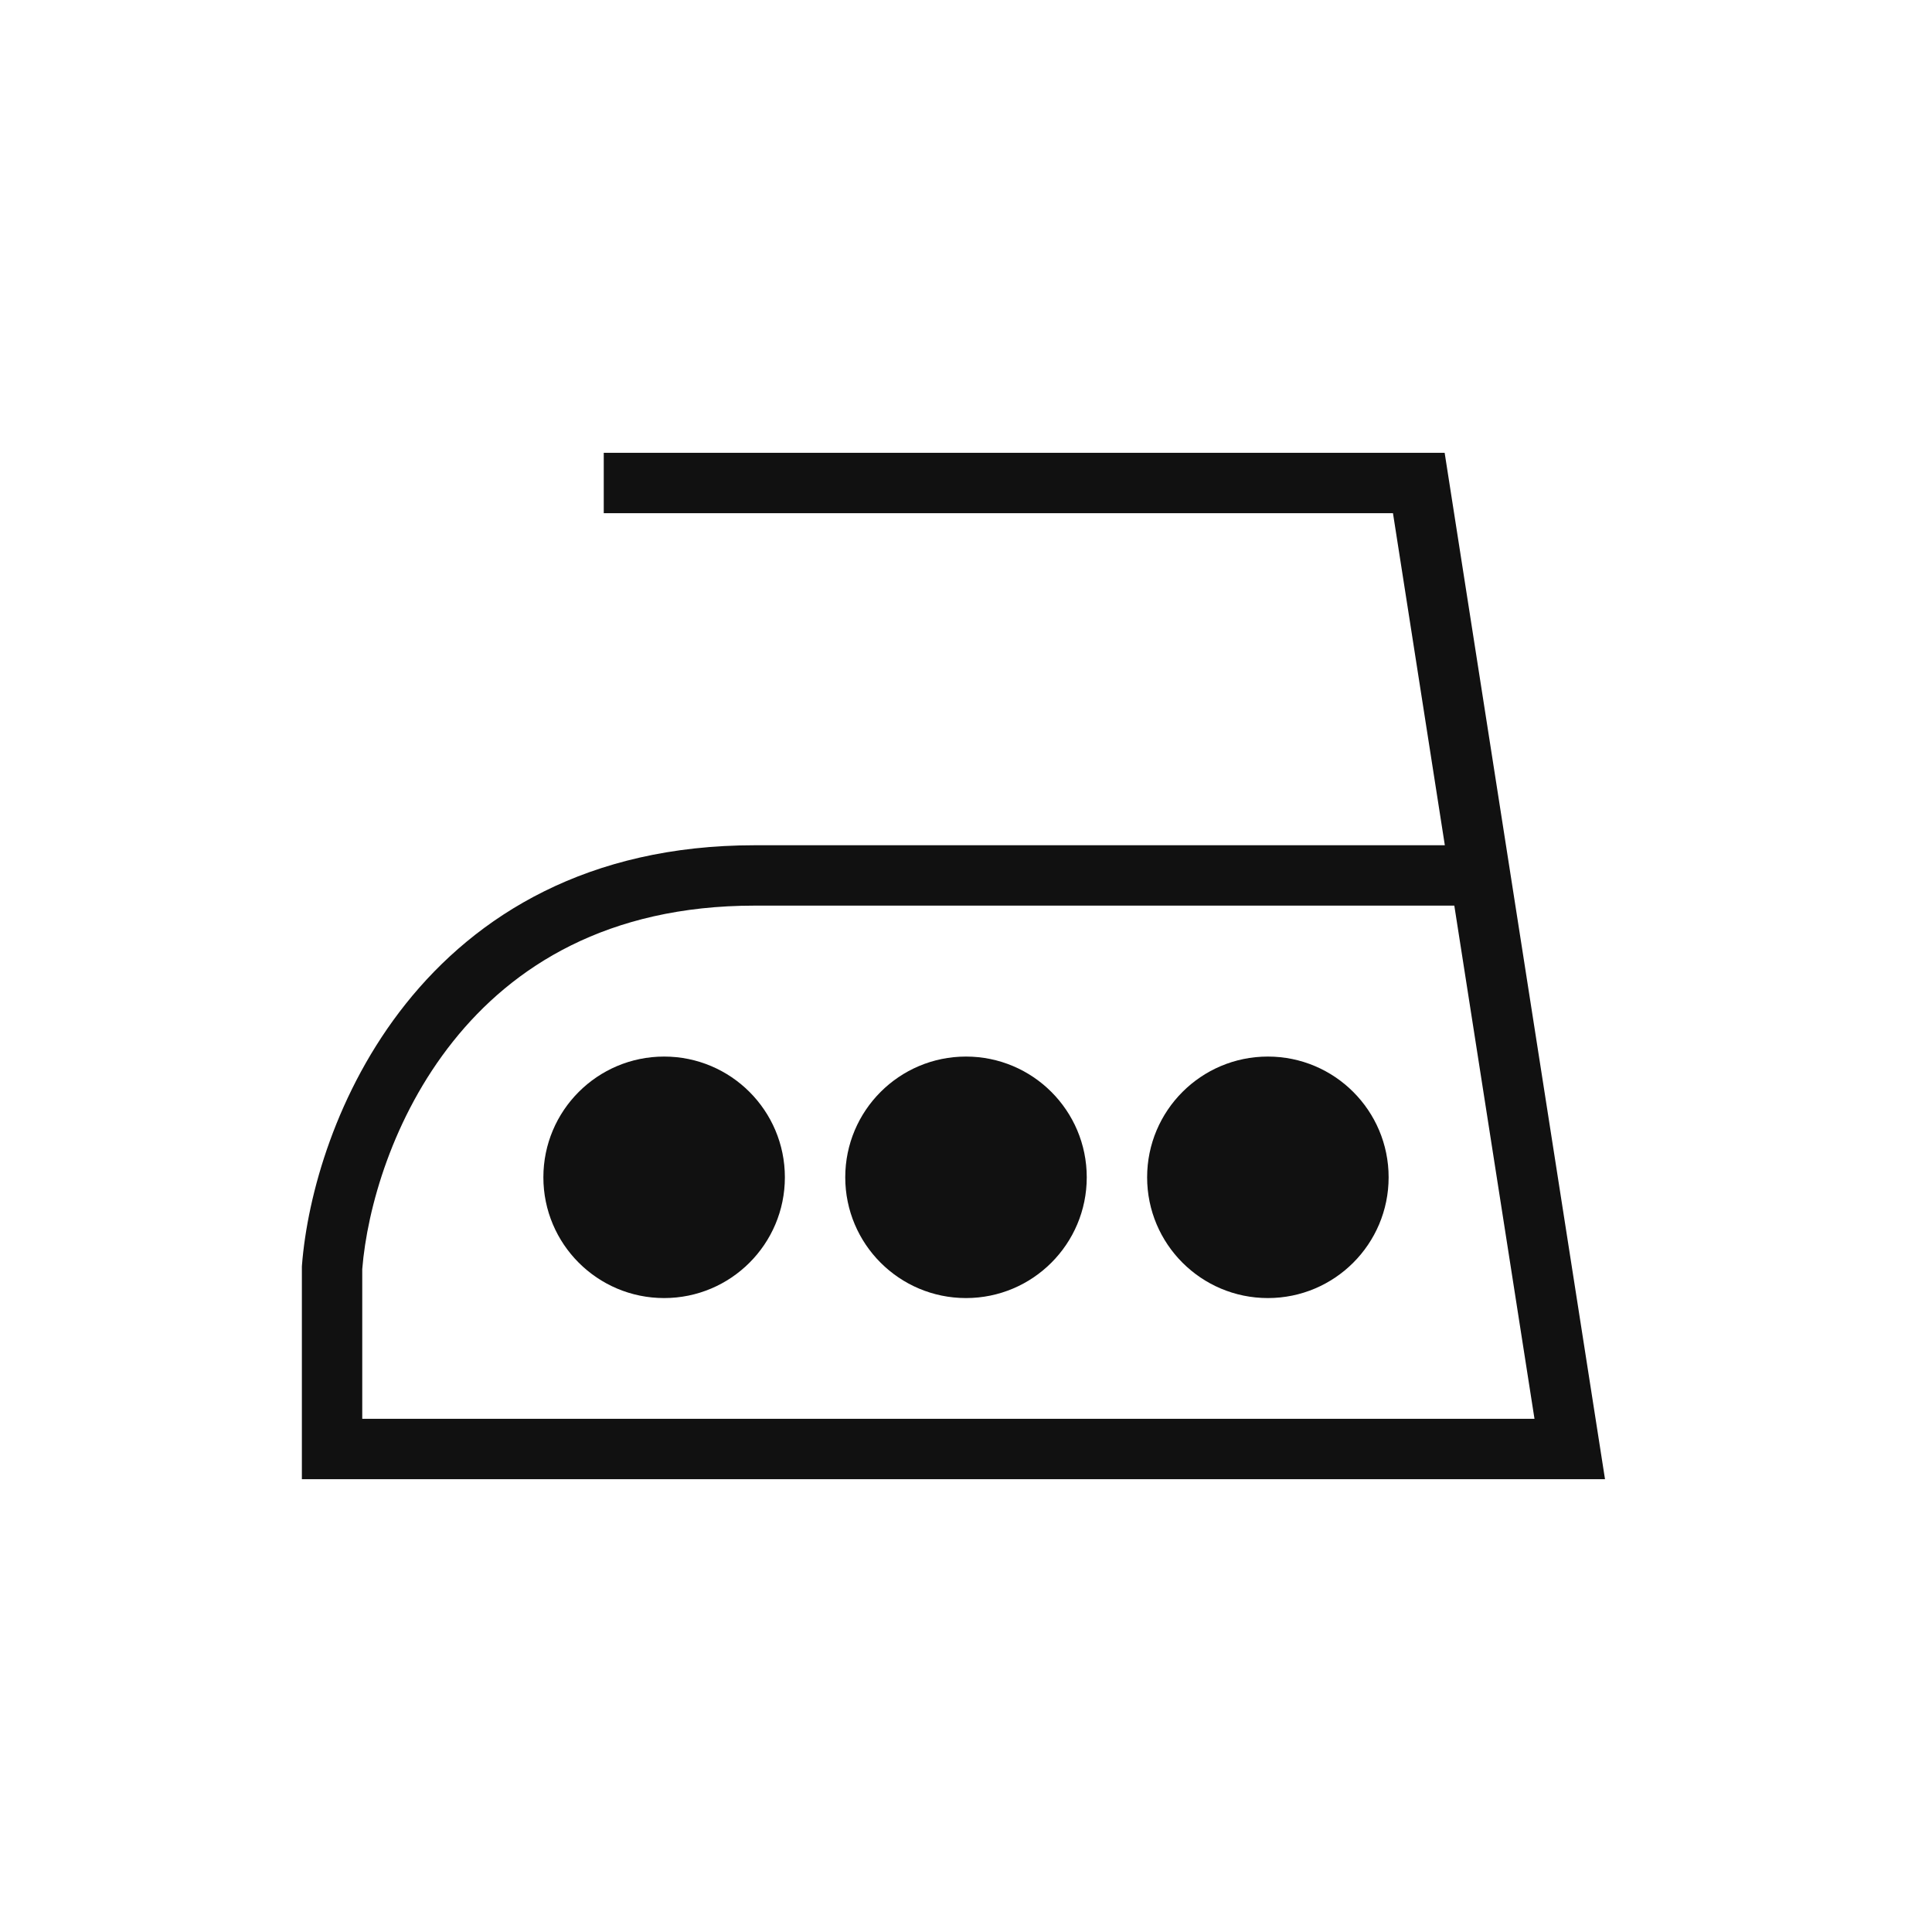
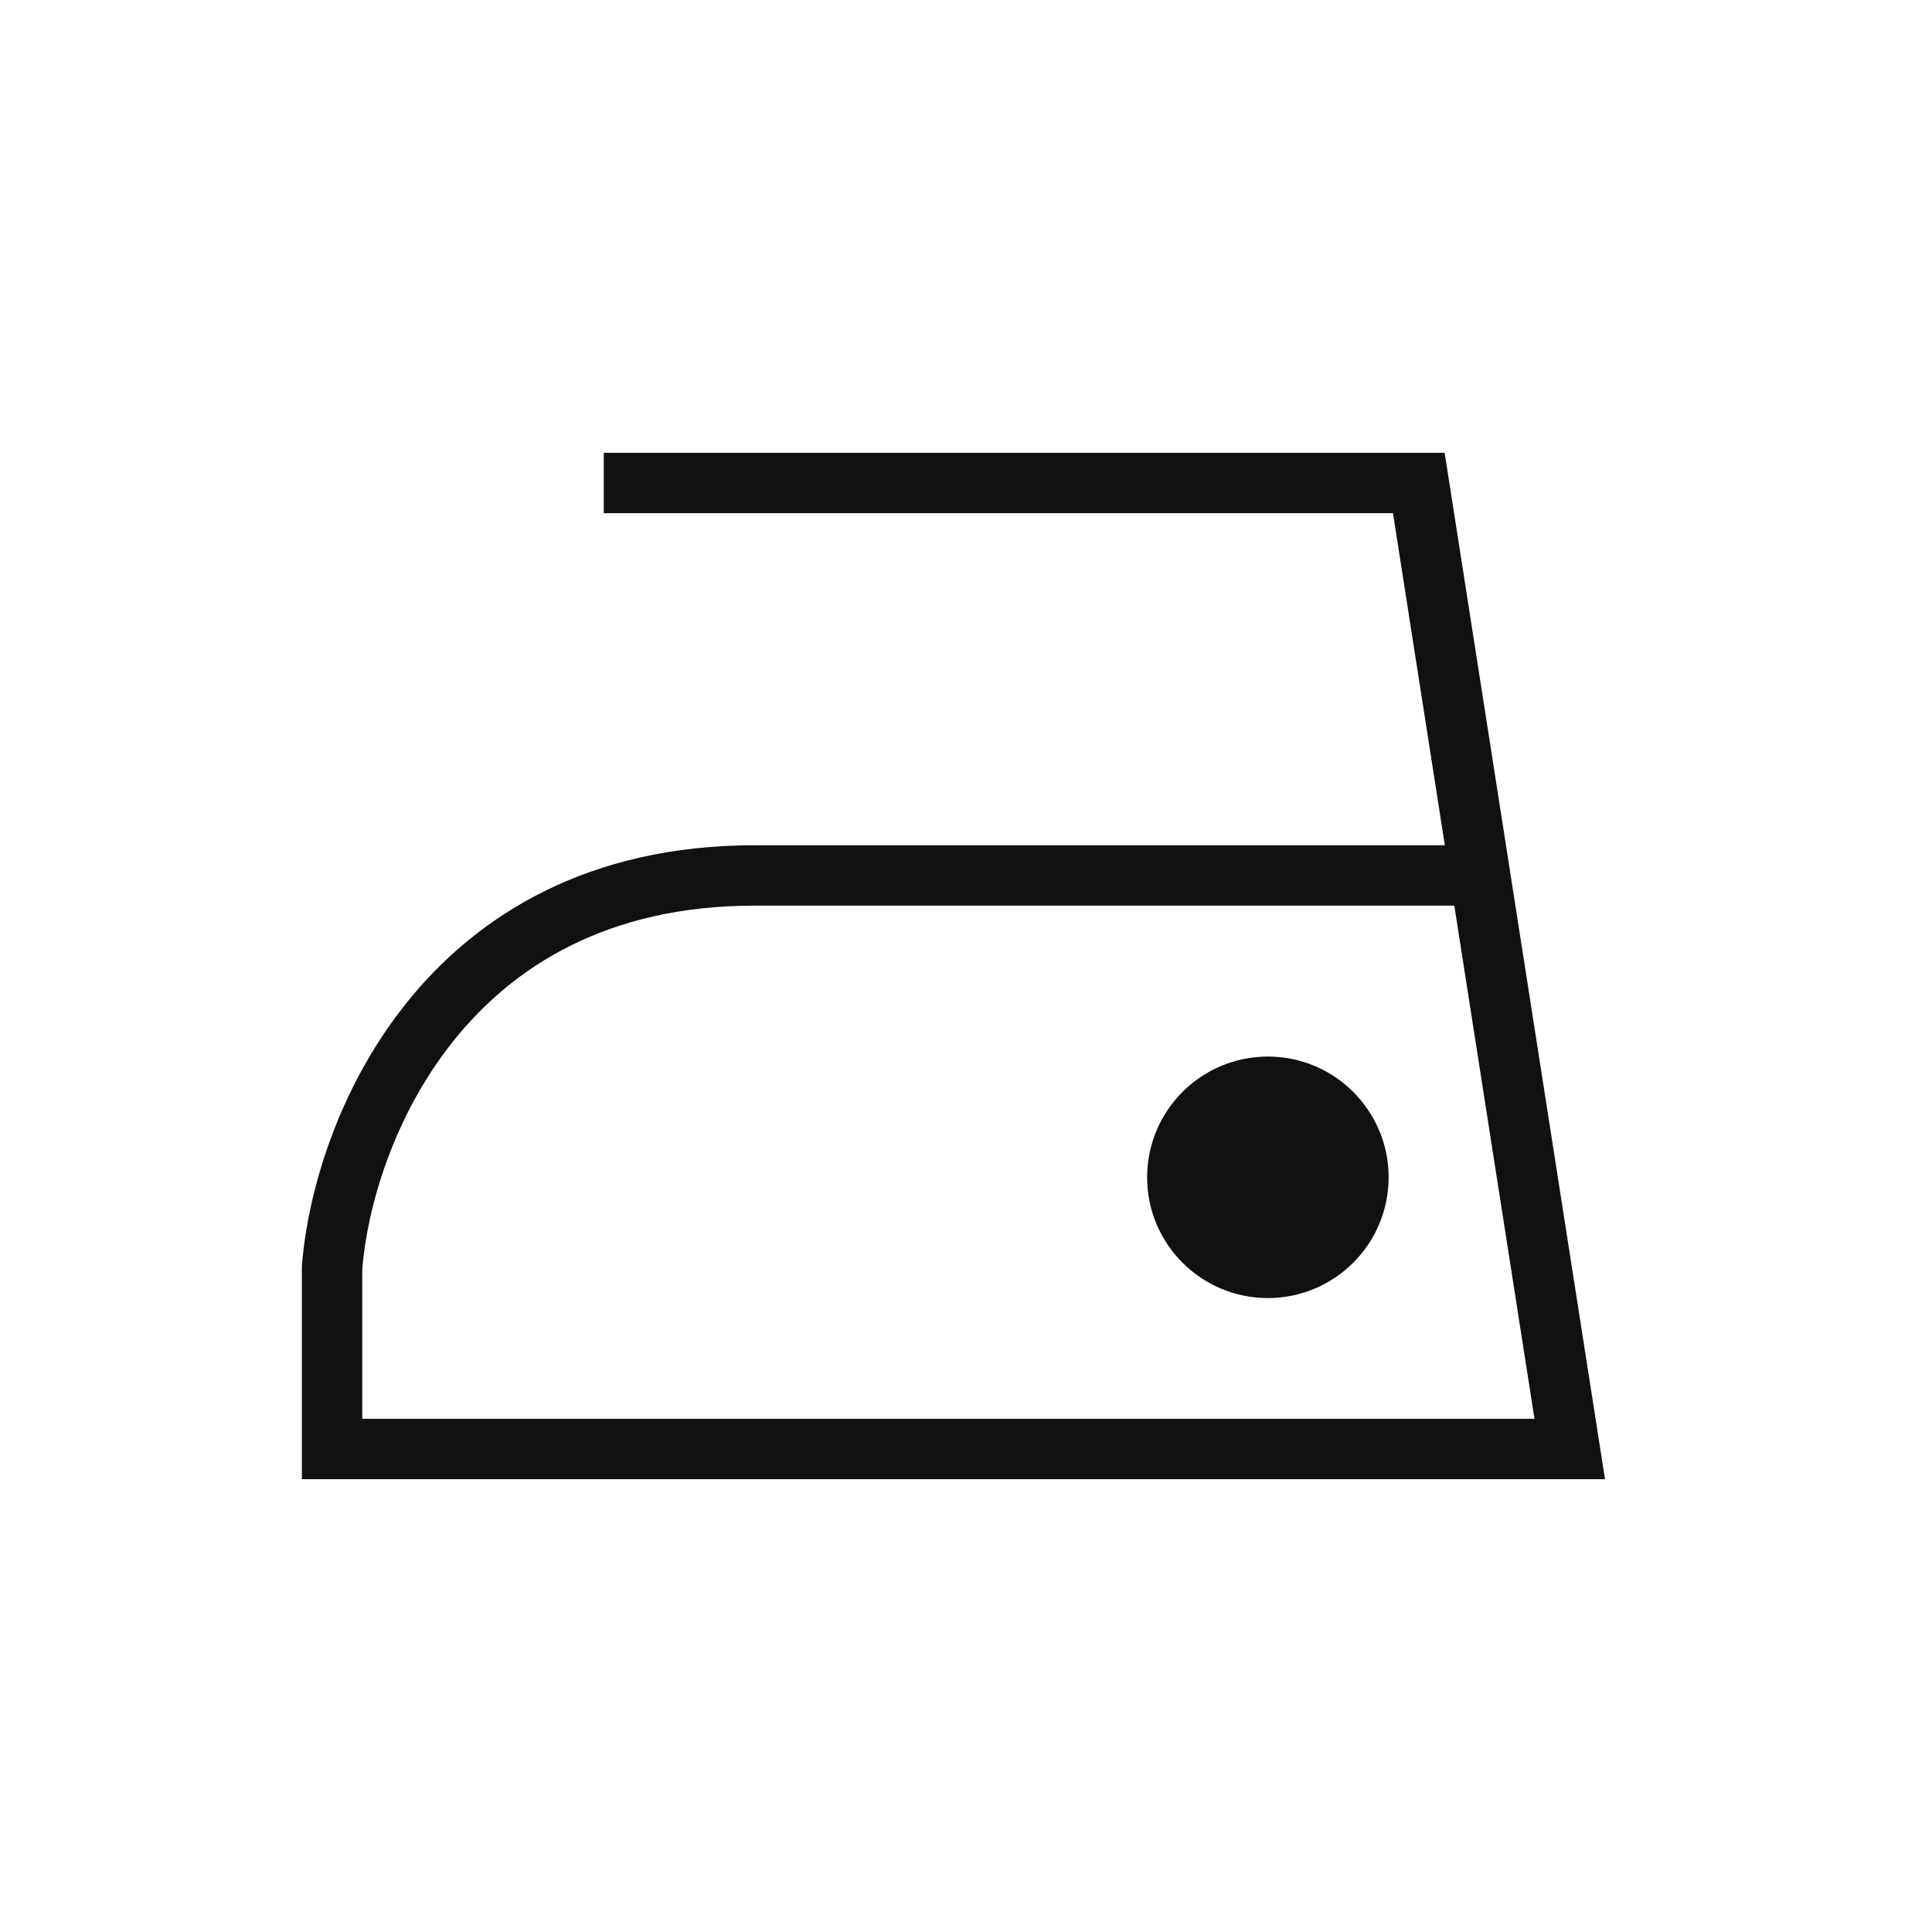
<svg xmlns="http://www.w3.org/2000/svg" width="32" height="32" viewBox="0 0 32 32" fill="none">
-   <circle cx="16" cy="19.5" r="2" fill="#111111" />
  <circle cx="21" cy="19.5" r="2" fill="#111111" />
-   <circle cx="11" cy="19.5" r="2" fill="#111111" />
-   <path fill-rule="evenodd" clip-rule="evenodd" d="M23.072 8.5H10V7.5H23.928L26.584 24.5H5V20.981L5.001 20.962C5.091 19.798 5.569 18.072 6.721 16.626C7.89 15.159 9.739 14 12.5 14H23.931L23.072 8.5ZM24.088 15H12.5C10.061 15 8.493 16.007 7.504 17.249C6.504 18.503 6.081 20.016 6 21.02V23.5H25.416L24.088 15Z" fill="#111111" />
+   <path fill-rule="evenodd" clip-rule="evenodd" d="M23.072 8.5H10V7.5H23.928L26.584 24.5H5V20.981L5.001 20.962C5.091 19.798 5.569 18.072 6.721 16.626C7.89 15.159 9.739 14 12.5 14H23.931L23.072 8.5ZM24.088 15H12.5C10.061 15 8.493 16.007 7.504 17.249C6.504 18.503 6.081 20.016 6 21.02V23.5H25.416L24.088 15" fill="#111111" />
</svg>